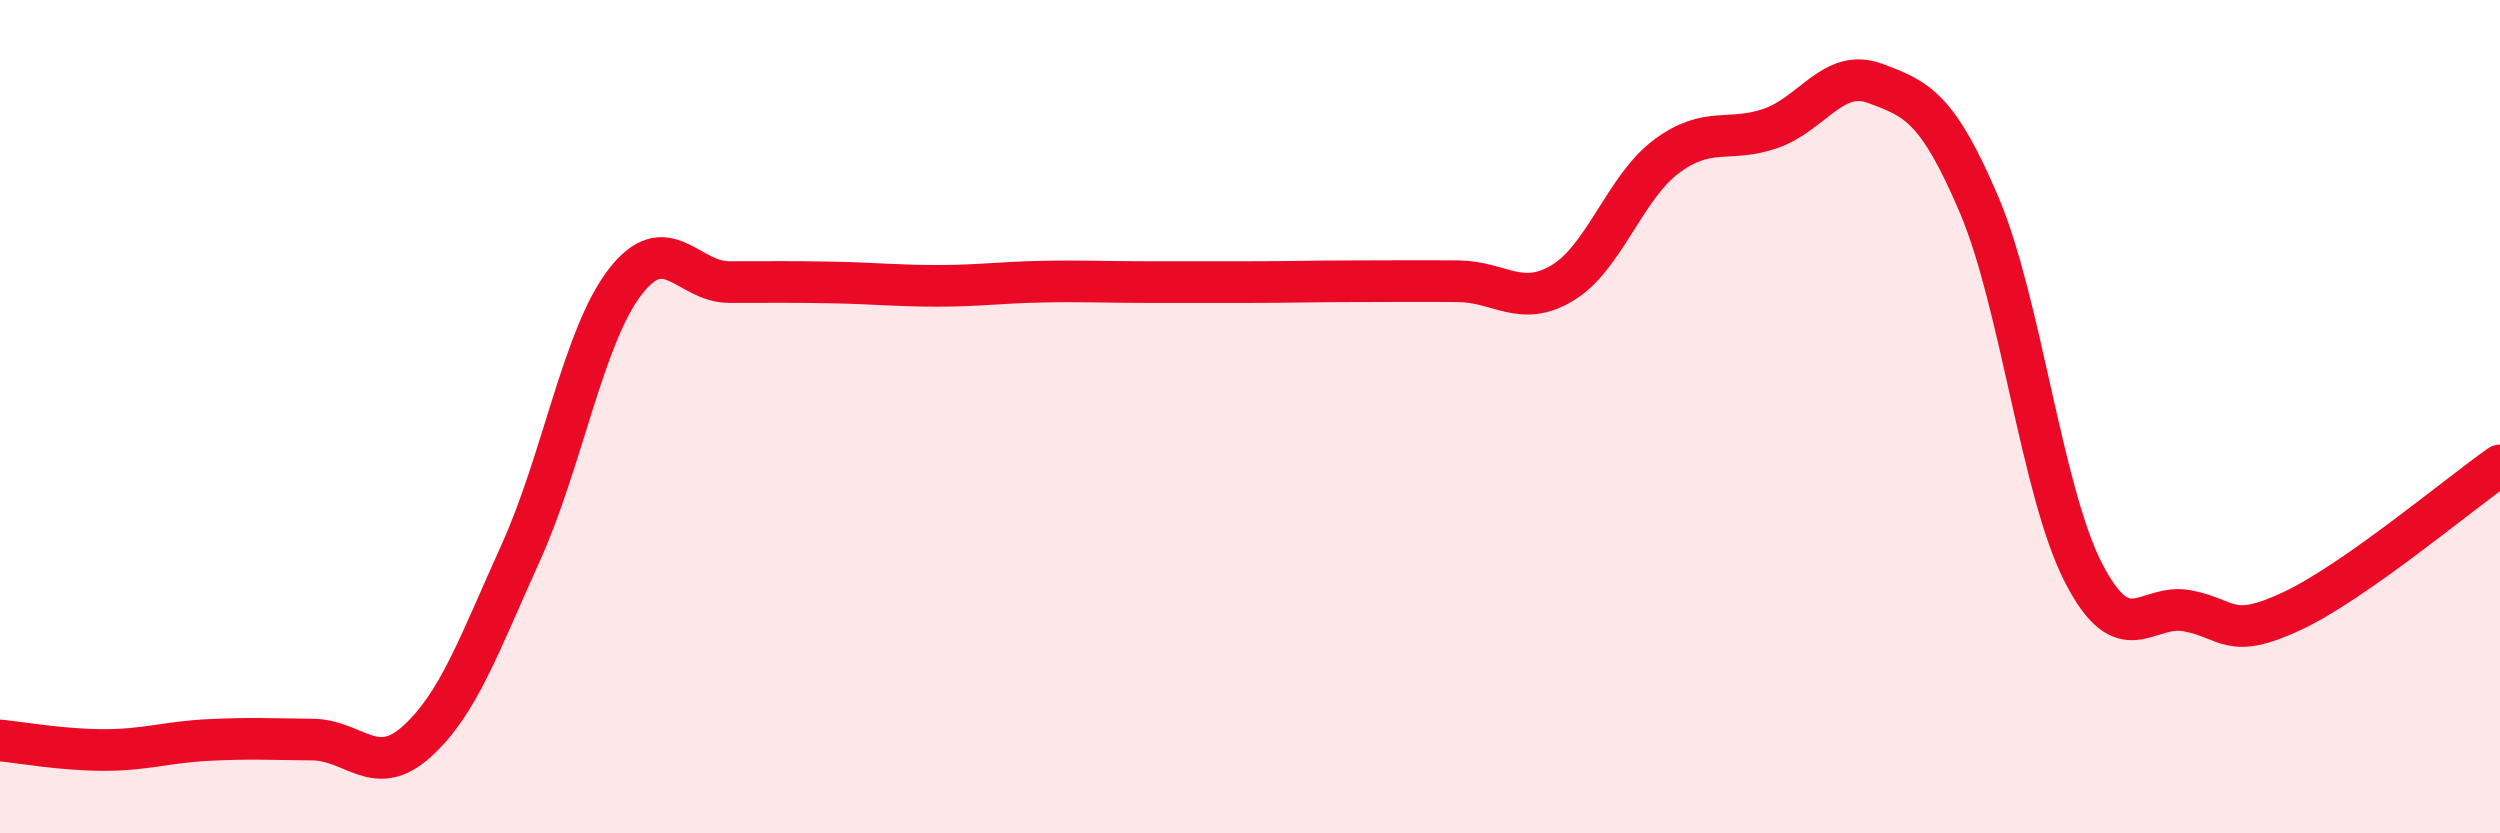
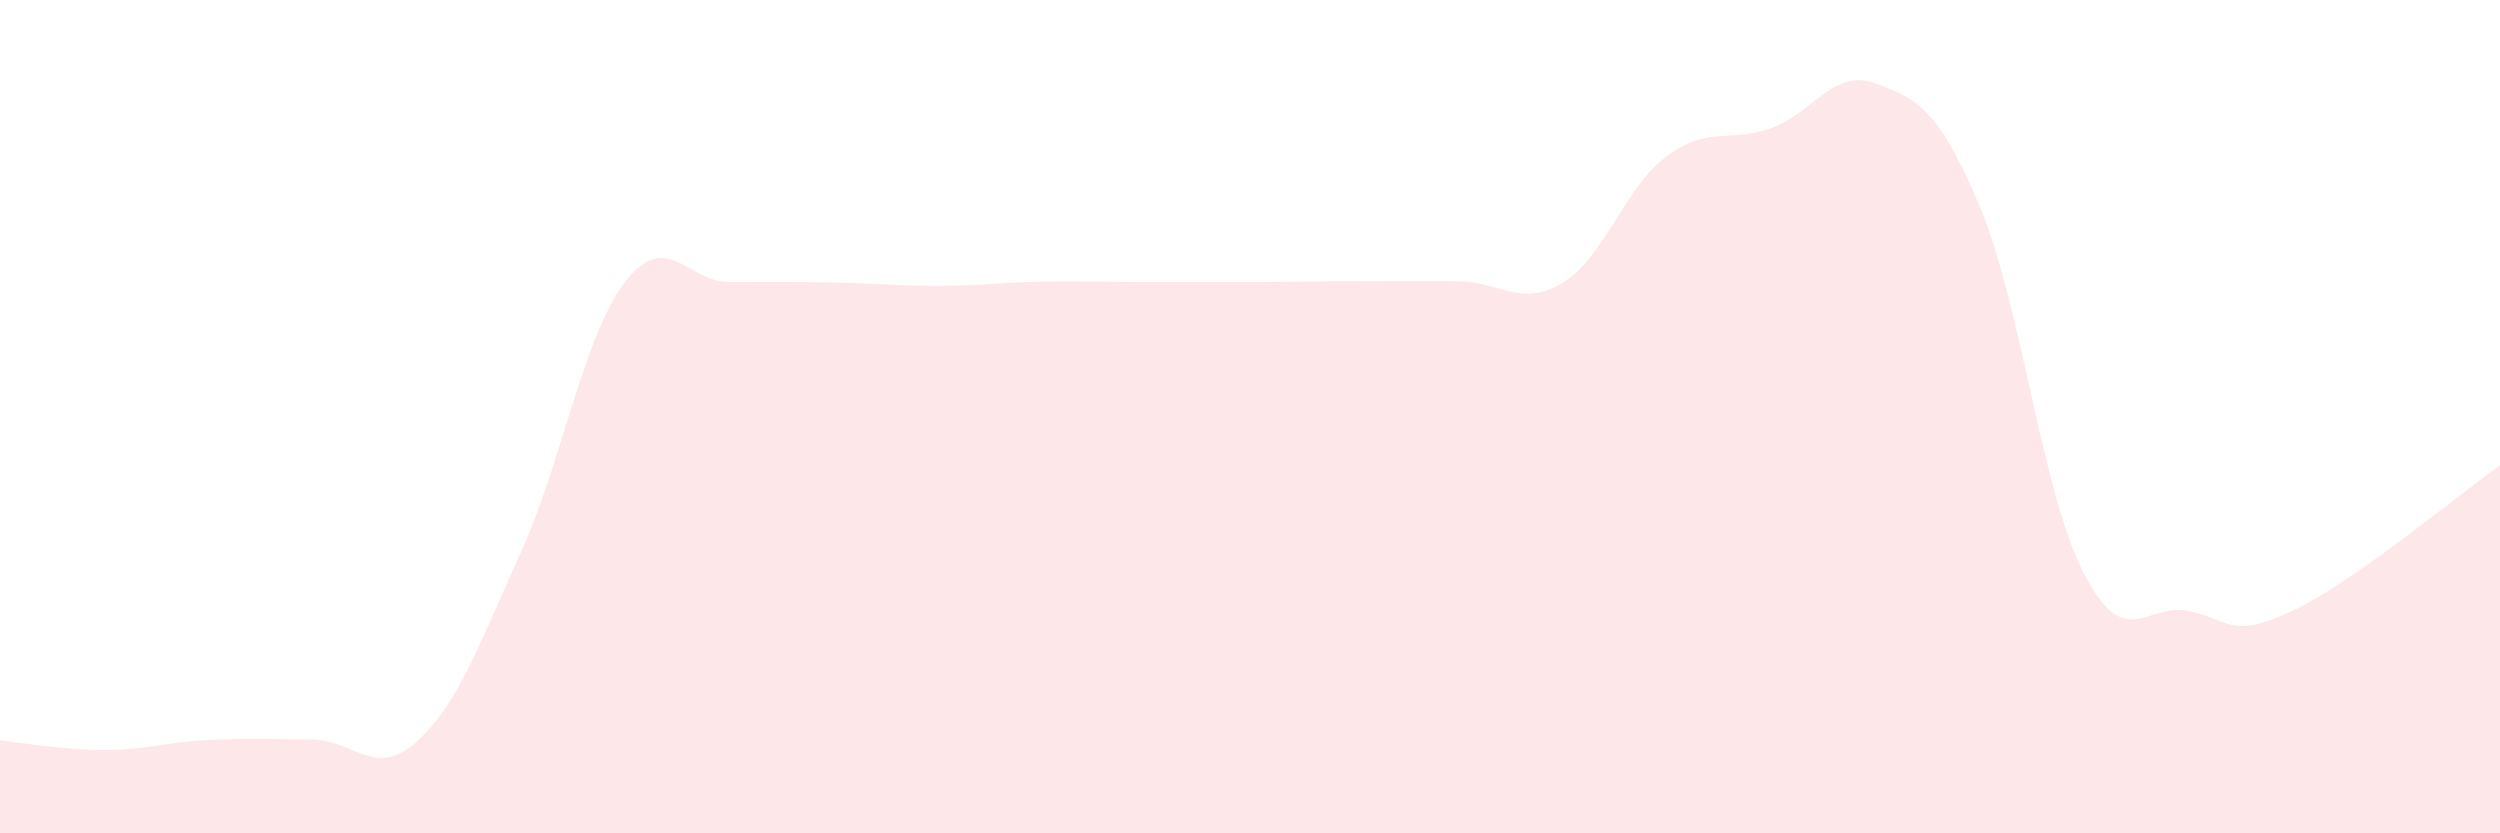
<svg xmlns="http://www.w3.org/2000/svg" width="60" height="20" viewBox="0 0 60 20">
  <path d="M 0,17.77 C 0.5,17.82 1.5,18 2.5,18 C 3.5,18 4,17.81 5,17.76 C 6,17.71 6.5,17.74 7.5,17.75 C 8.5,17.76 9,18.7 10,17.8 C 11,16.9 11.5,15.47 12.5,13.26 C 13.5,11.05 14,8.07 15,6.77 C 16,5.47 16.5,6.77 17.5,6.77 C 18.5,6.77 19,6.76 20,6.78 C 21,6.8 21.5,6.86 22.5,6.86 C 23.5,6.86 24,6.78 25,6.76 C 26,6.74 26.5,6.77 27.5,6.77 C 28.5,6.77 29,6.77 30,6.77 C 31,6.77 31.5,6.75 32.5,6.75 C 33.5,6.75 34,6.74 35,6.75 C 36,6.76 36.5,7.39 37.5,6.79 C 38.5,6.19 39,4.49 40,3.75 C 41,3.01 41.5,3.43 42.5,3.08 C 43.5,2.73 44,1.63 45,2 C 46,2.37 46.5,2.57 47.5,4.92 C 48.5,7.27 49,11.79 50,13.74 C 51,15.69 51.5,14.47 52.5,14.66 C 53.5,14.85 53.5,15.37 55,14.67 C 56.5,13.97 59,11.87 60,11.17L60 20L0 20Z" fill="#EB0A25" opacity="0.1" stroke-linecap="round" stroke-linejoin="round" />
-   <path d="M 0,17.77 C 0.5,17.82 1.5,18 2.5,18 C 3.5,18 4,17.81 5,17.76 C 6,17.71 6.5,17.74 7.5,17.75 C 8.5,17.76 9,18.7 10,17.8 C 11,16.9 11.5,15.47 12.5,13.26 C 13.5,11.05 14,8.07 15,6.77 C 16,5.47 16.5,6.77 17.5,6.77 C 18.5,6.77 19,6.76 20,6.78 C 21,6.8 21.5,6.86 22.5,6.86 C 23.5,6.86 24,6.78 25,6.76 C 26,6.74 26.5,6.77 27.5,6.77 C 28.5,6.77 29,6.77 30,6.77 C 31,6.77 31.5,6.75 32.5,6.75 C 33.5,6.75 34,6.74 35,6.75 C 36,6.76 36.5,7.39 37.5,6.79 C 38.5,6.19 39,4.49 40,3.75 C 41,3.01 41.5,3.43 42.5,3.08 C 43.5,2.73 44,1.63 45,2 C 46,2.37 46.5,2.57 47.5,4.92 C 48.5,7.27 49,11.79 50,13.74 C 51,15.69 51.5,14.47 52.5,14.66 C 53.5,14.85 53.5,15.37 55,14.67 C 56.5,13.97 59,11.87 60,11.17" stroke="#EB0A25" stroke-width="1" fill="none" stroke-linecap="round" stroke-linejoin="round" />
</svg>